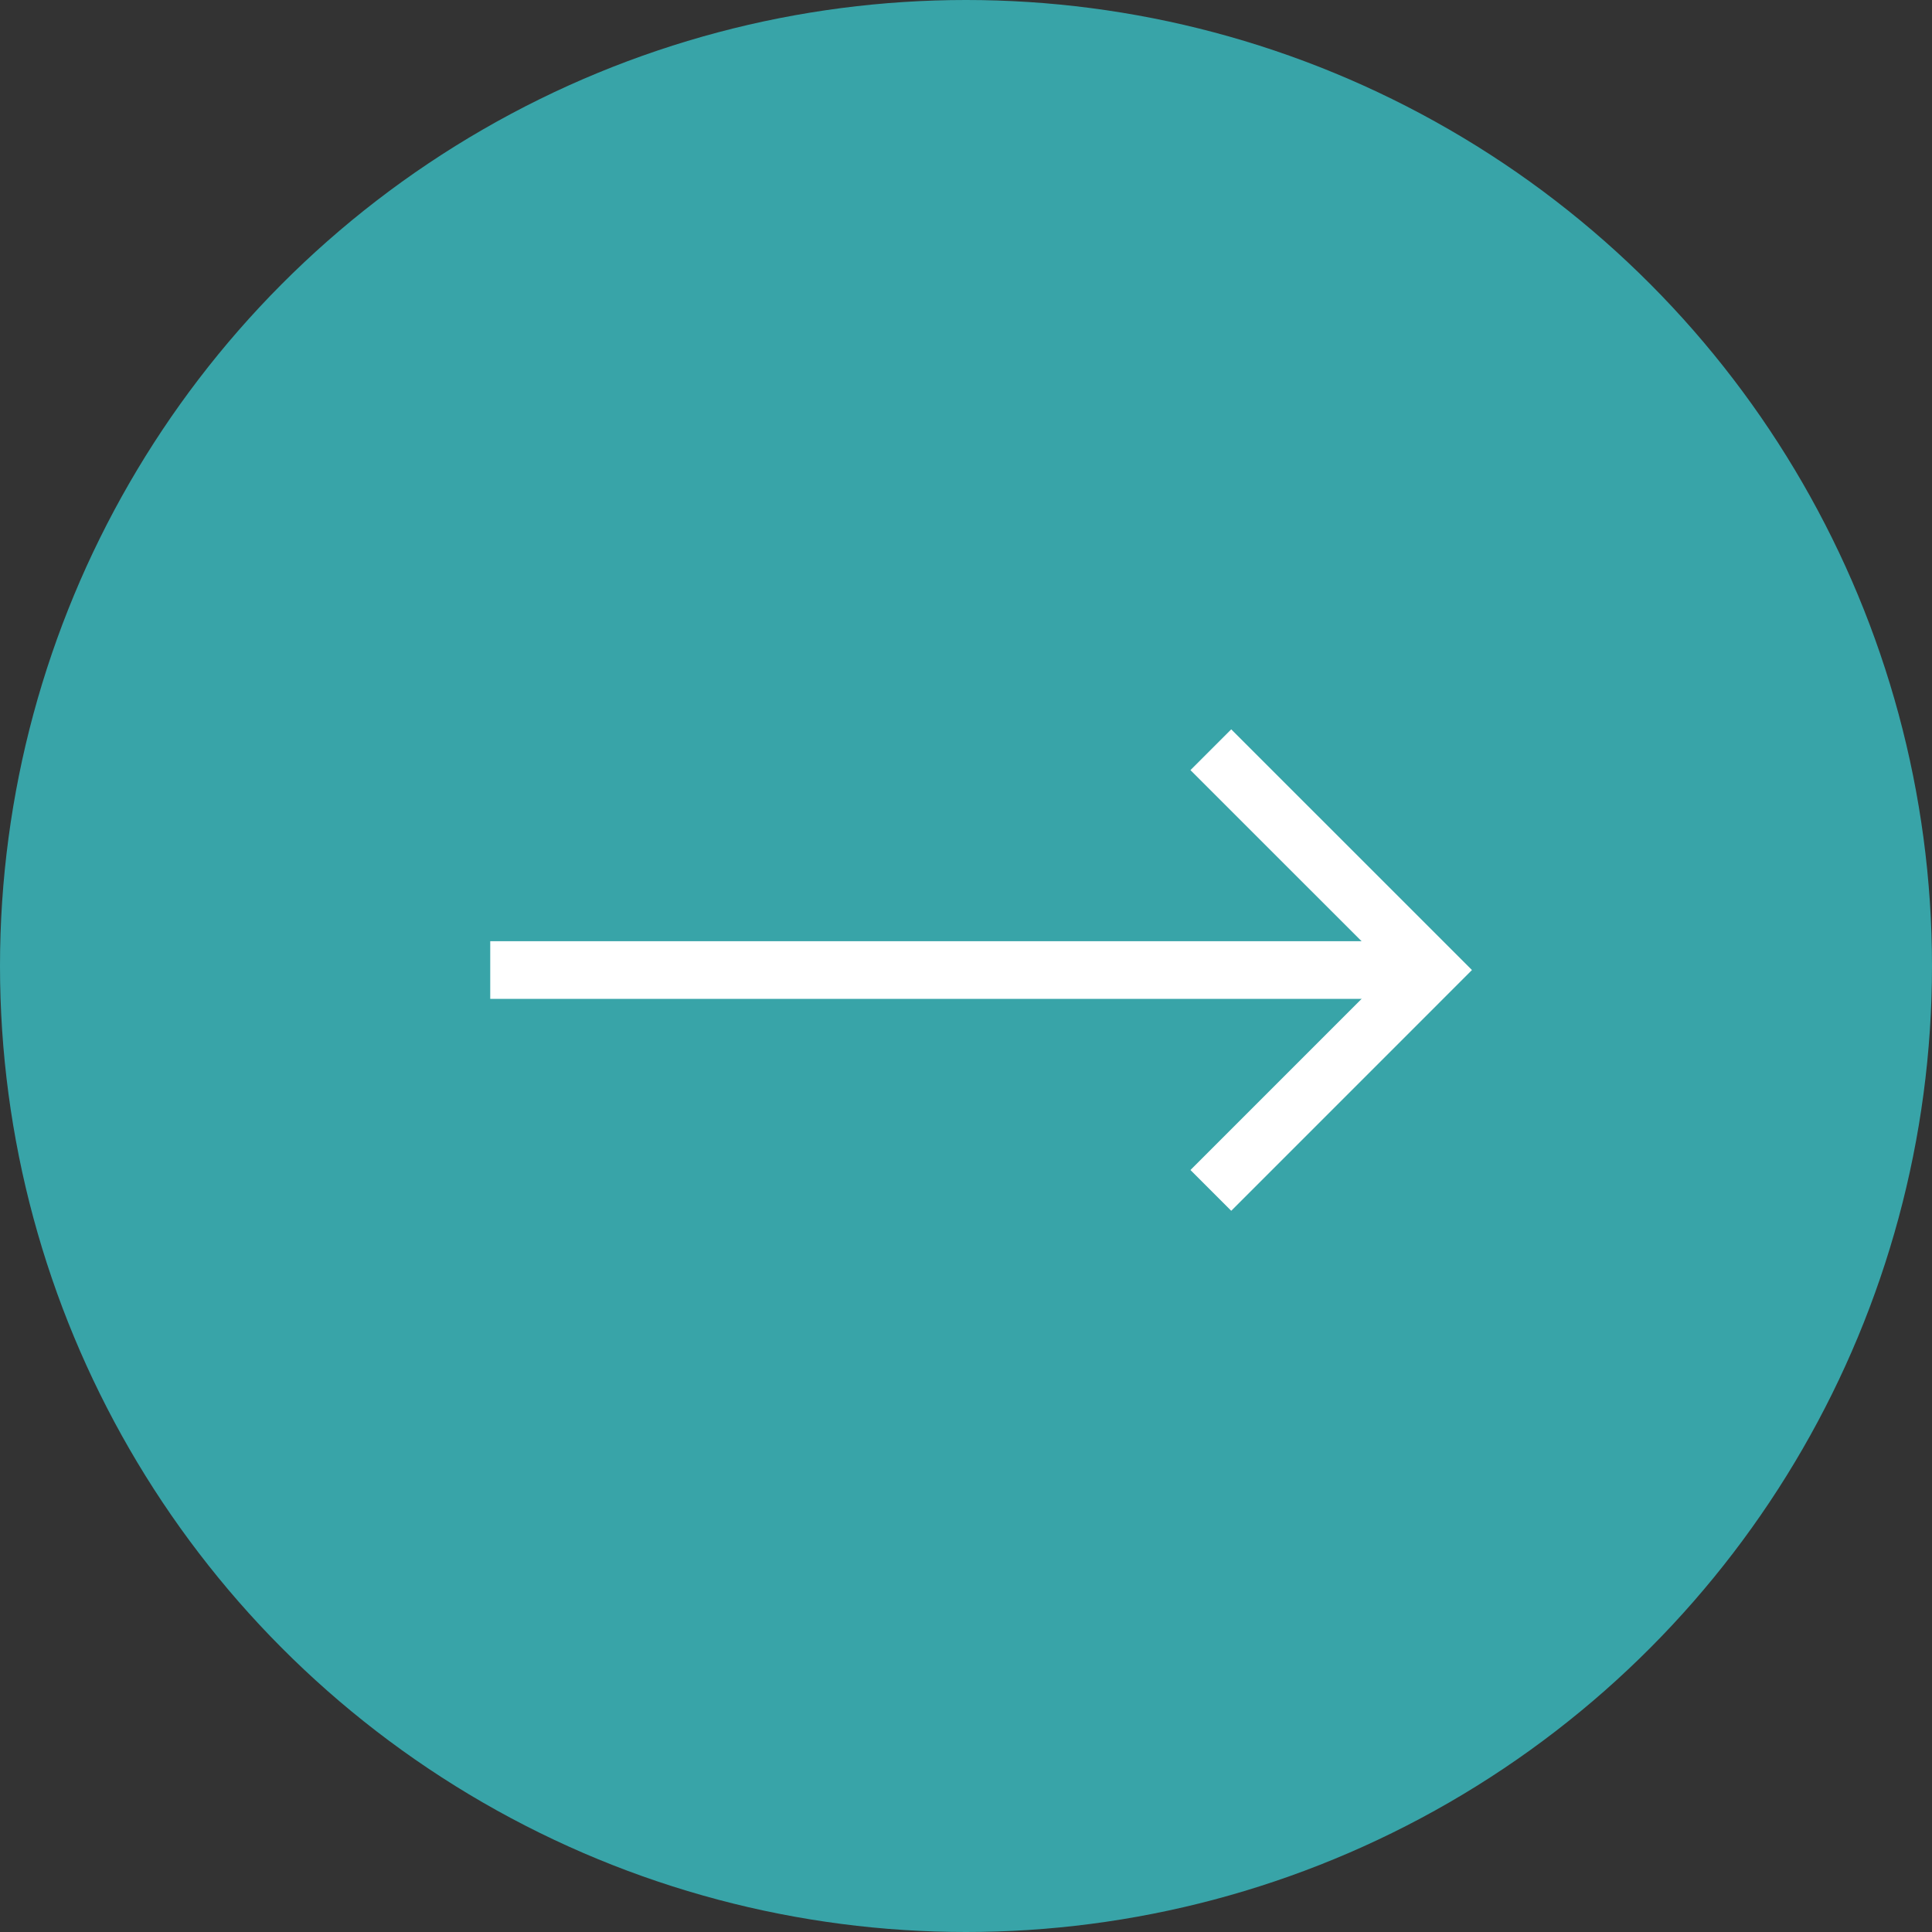
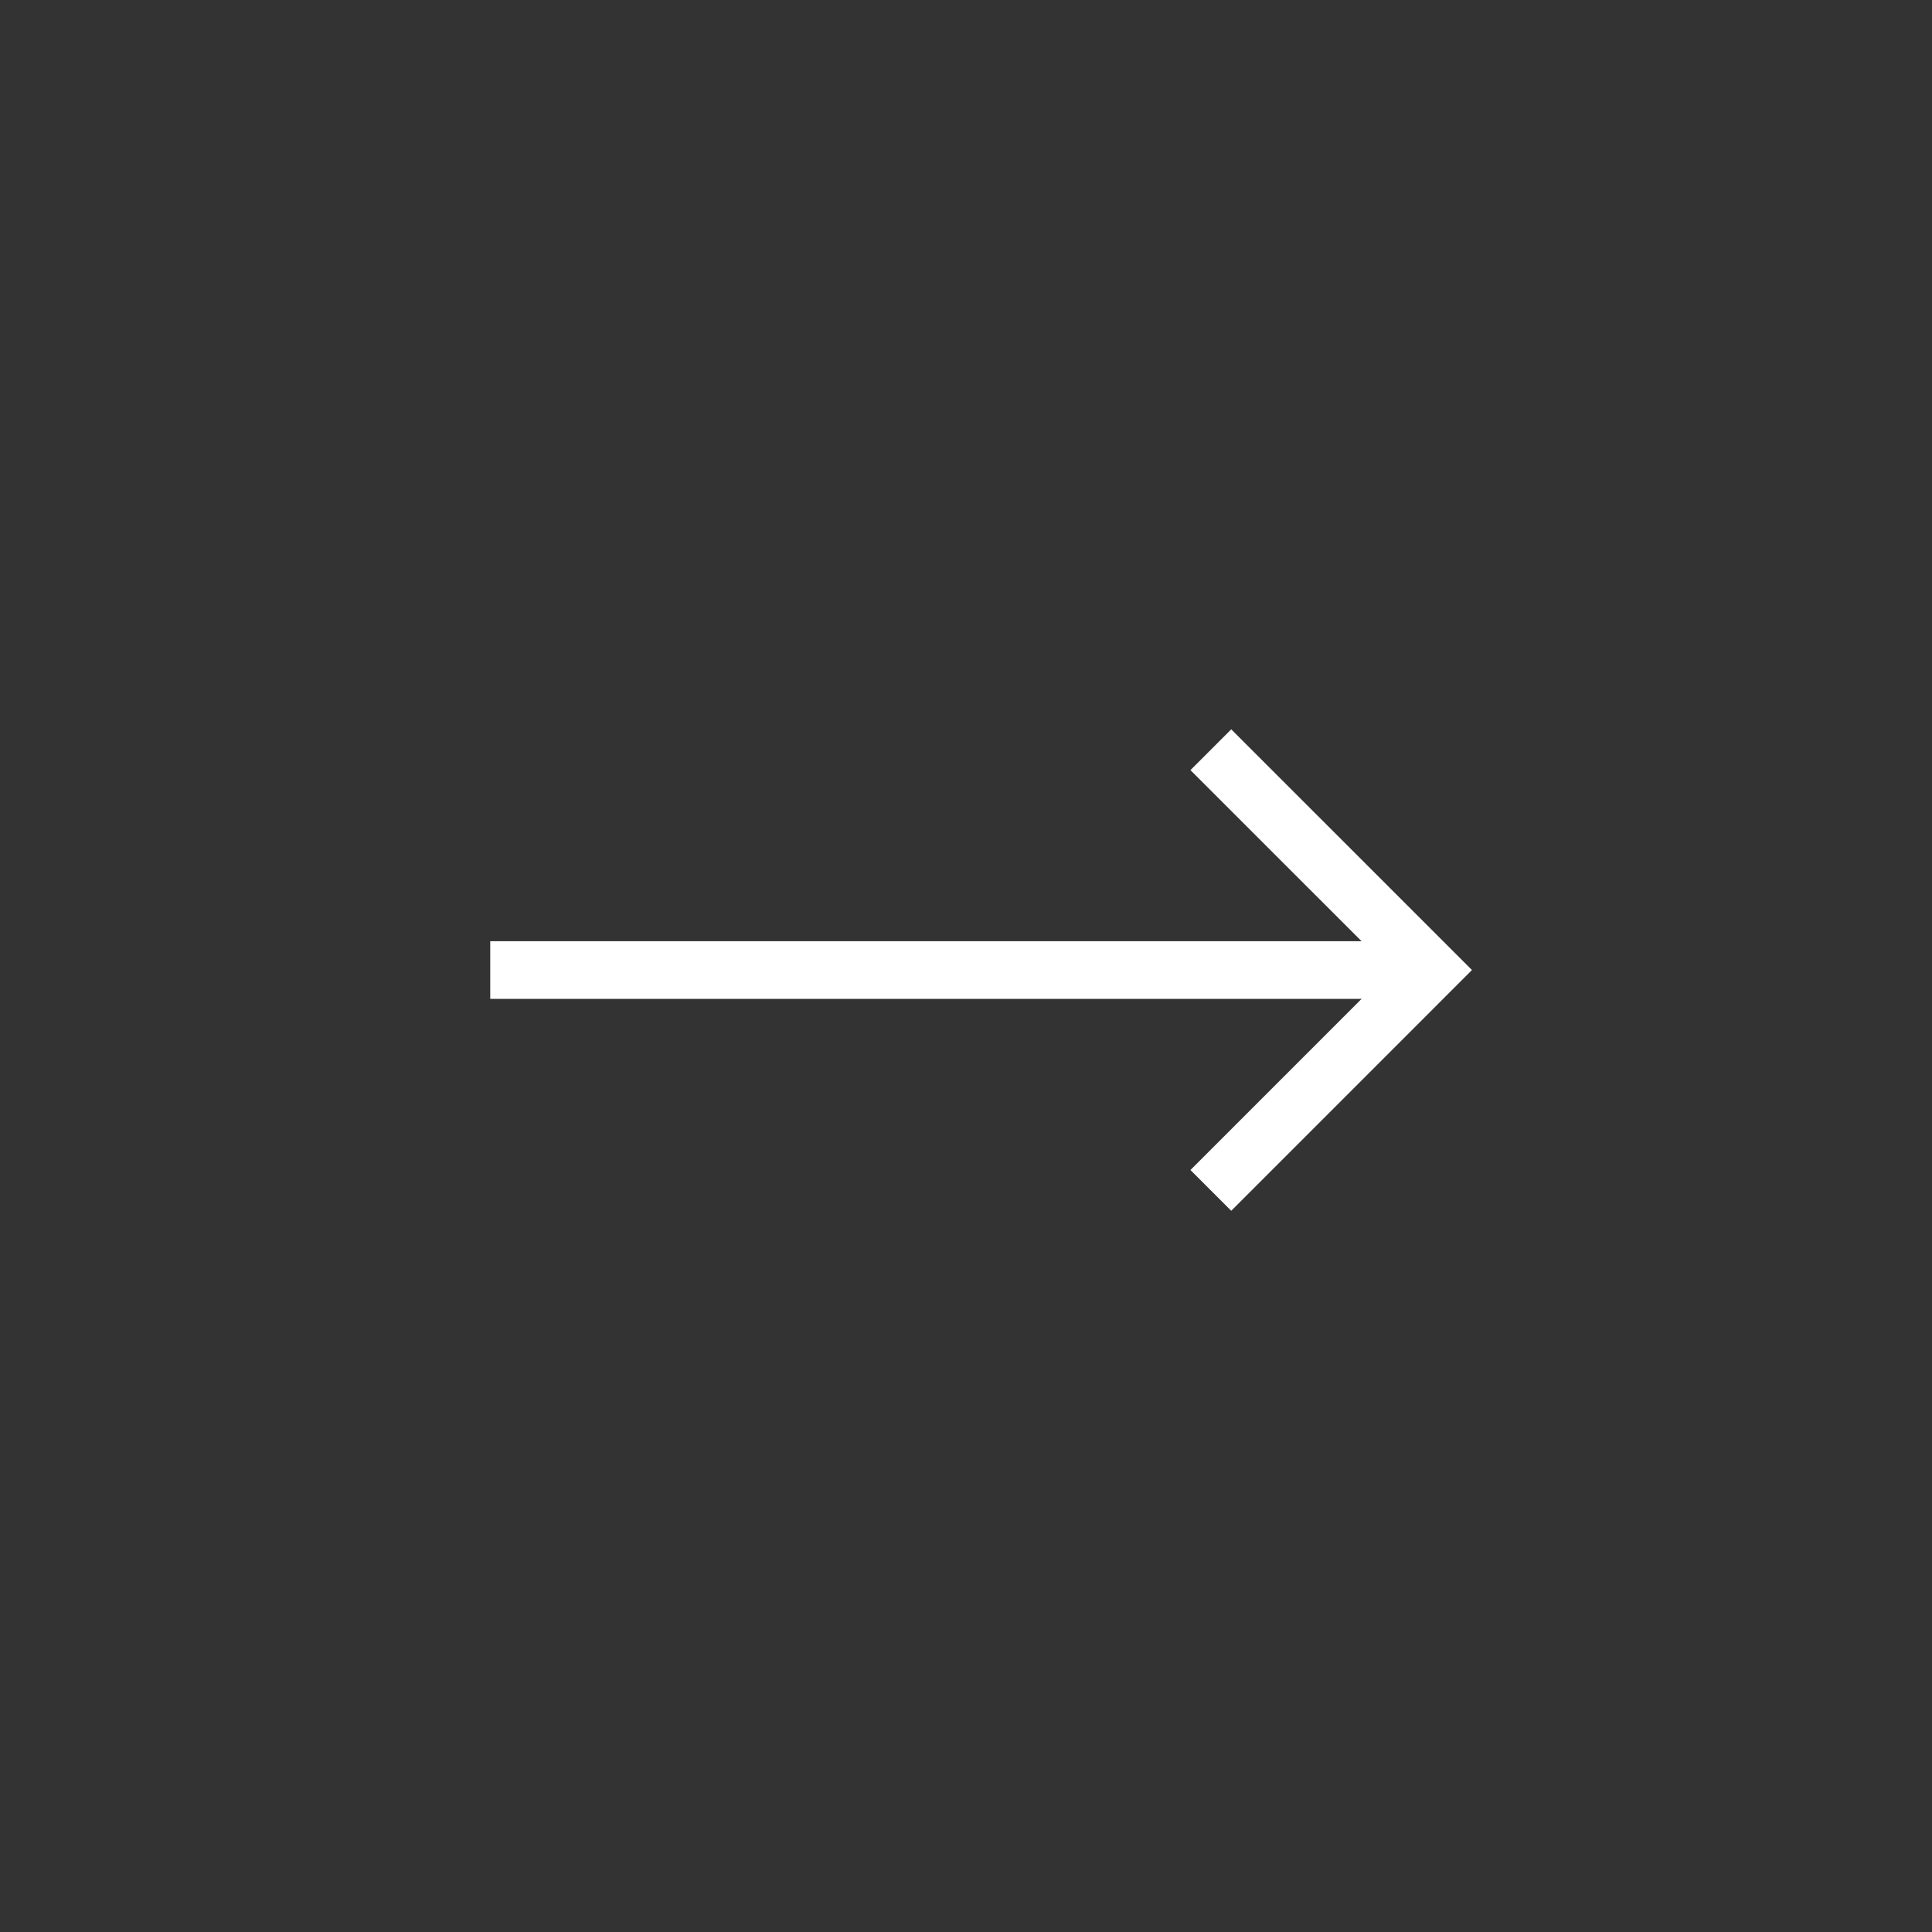
<svg xmlns="http://www.w3.org/2000/svg" width="67" height="67" viewBox="0 0 67 67">
  <rect x="0" y="0" width="67" height="67" fill="#333333" stroke="none" />
  <g id="그룹_9099" data-name="그룹 9099" transform="translate(-1613 -7105)">
-     <circle id="타원_334" data-name="타원 334" cx="33.5" cy="33.5" r="33.5" transform="translate(1613 7105)" fill="#38a4a8" />
    <g id="그룹_8901" data-name="그룹 8901" transform="translate(691 731.972)">
      <path id="패스_8876" data-name="패스 8876" d="M10128,6404.676h32.629" transform="translate(-9188.999 1.992)" fill="none" stroke="#fff" stroke-width="2" />
      <path id="패스_8877" data-name="패스 8877" d="M10143.9,6395.686l7.641,7.64-7.641,7.642" transform="translate(-9179.909 3.342)" fill="none" stroke="#fff" stroke-width="2" />
    </g>
  </g>
</svg>